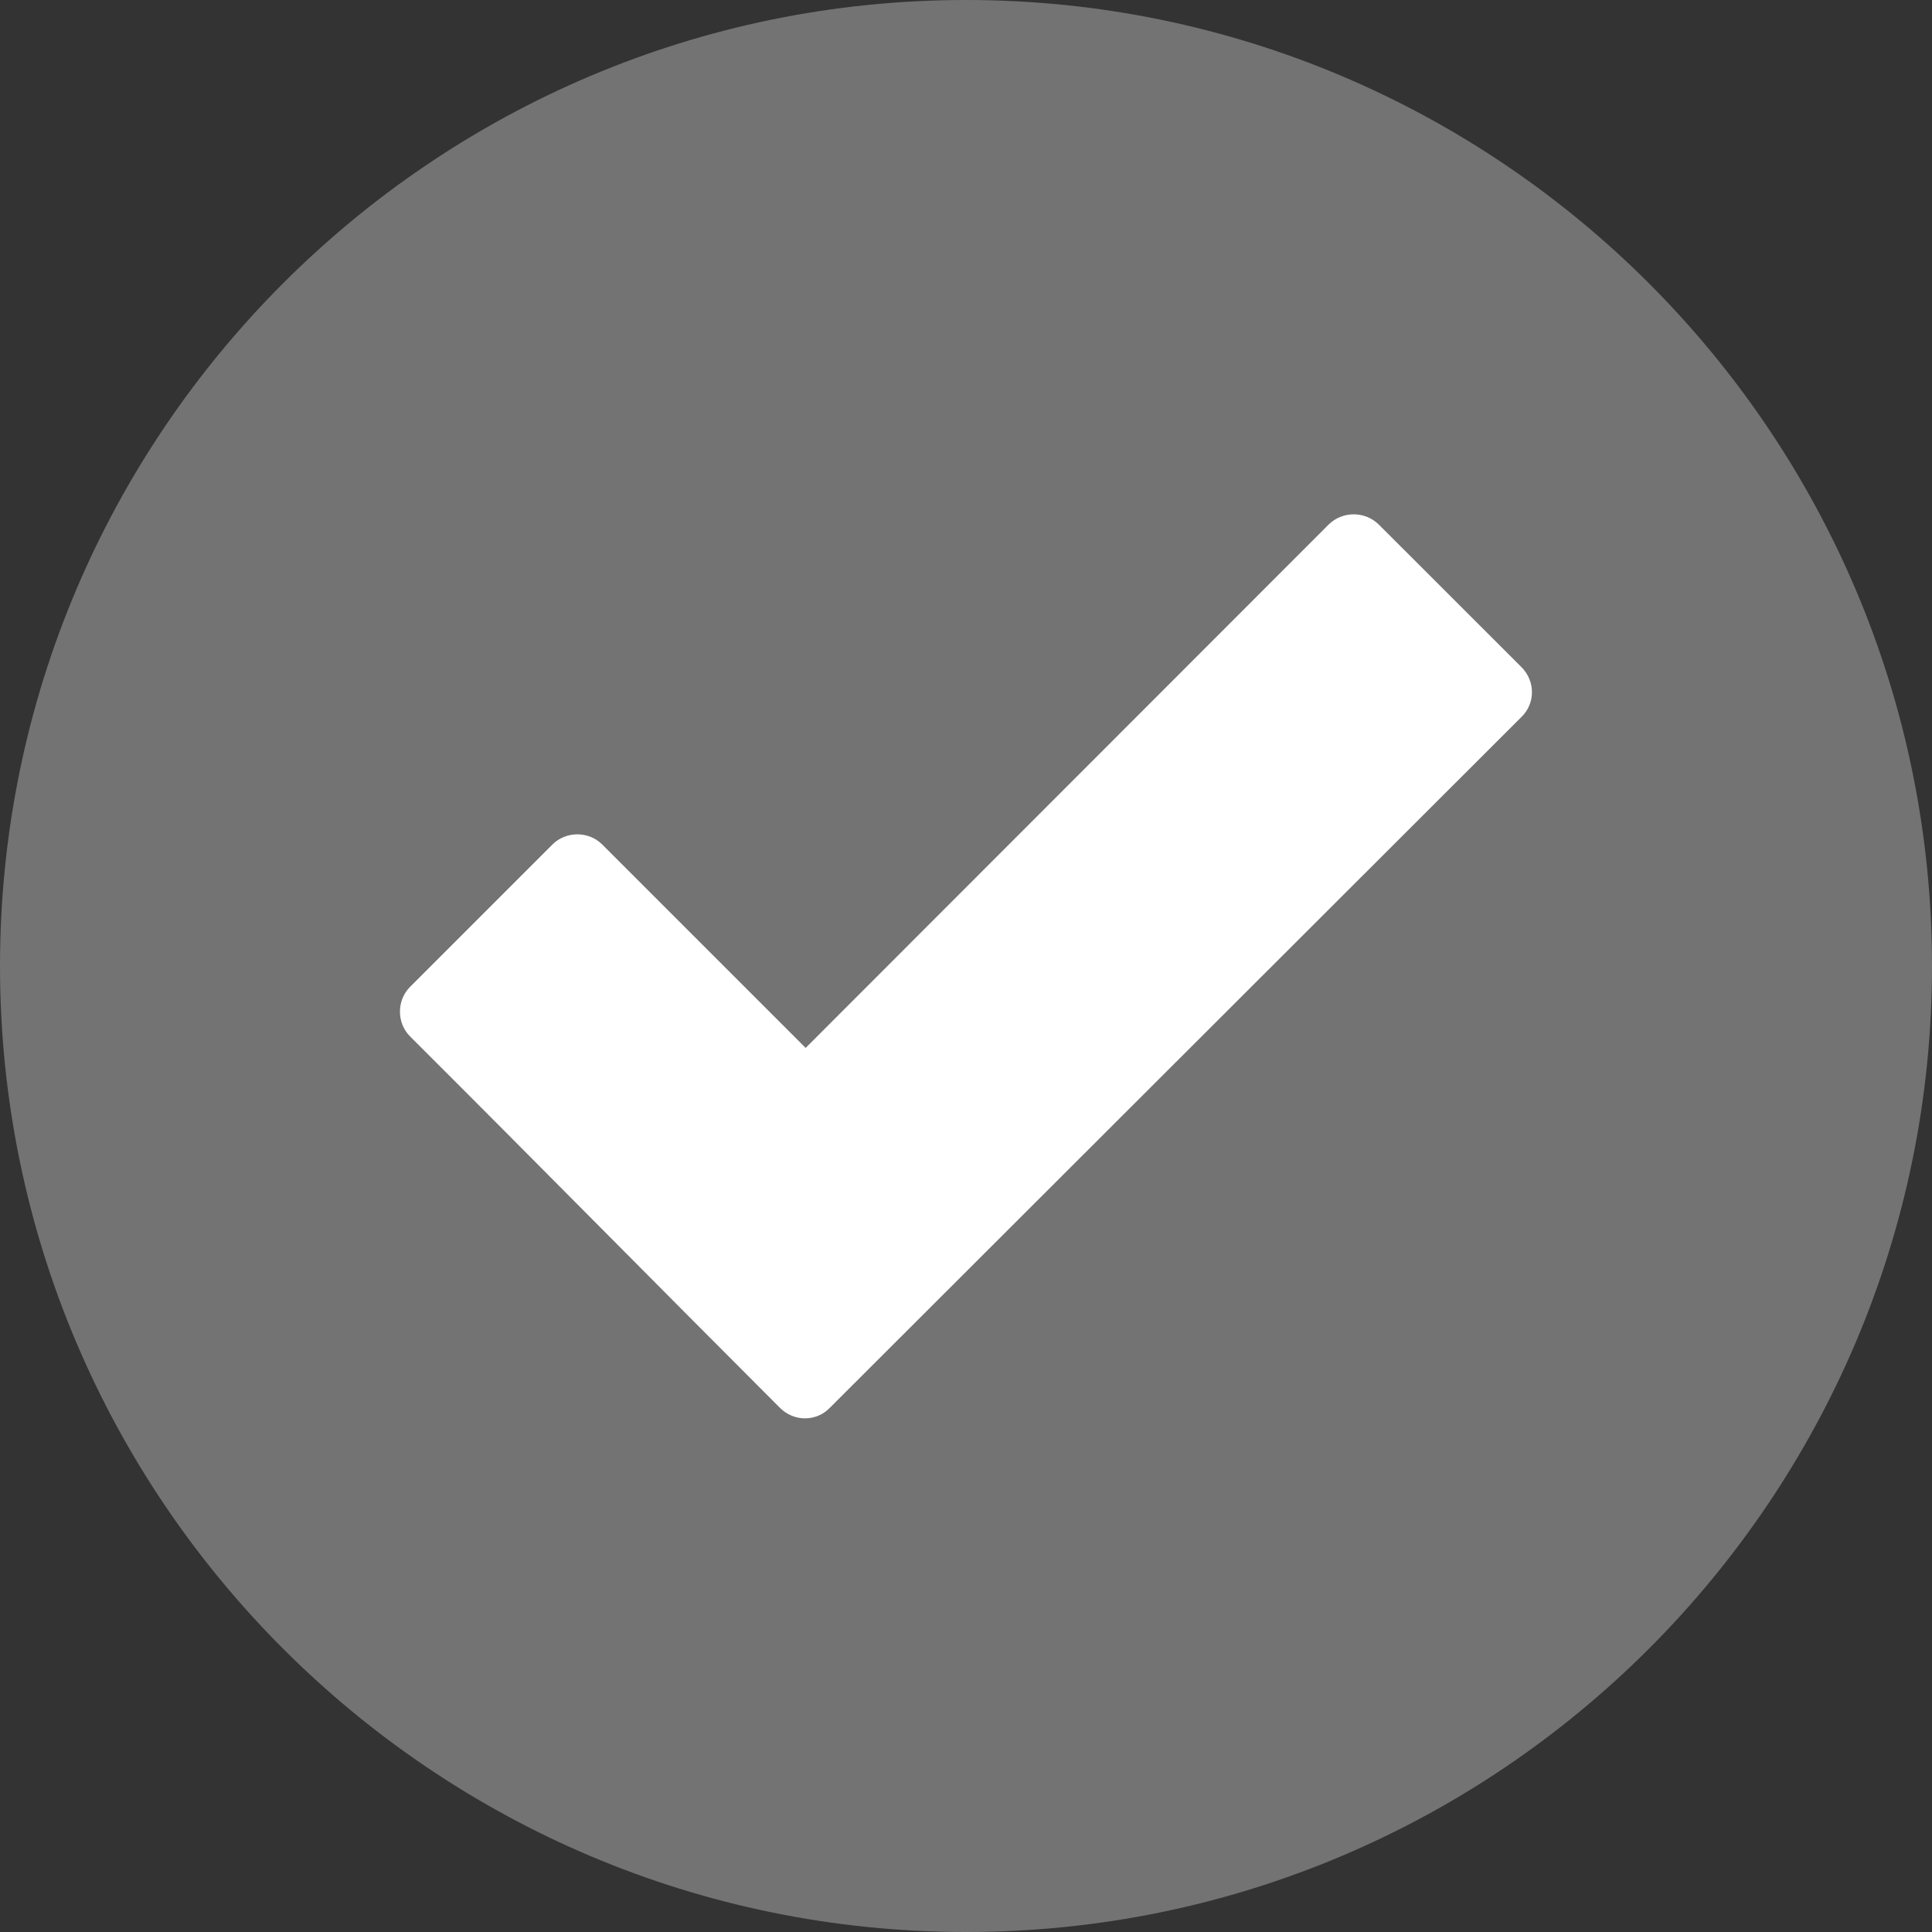
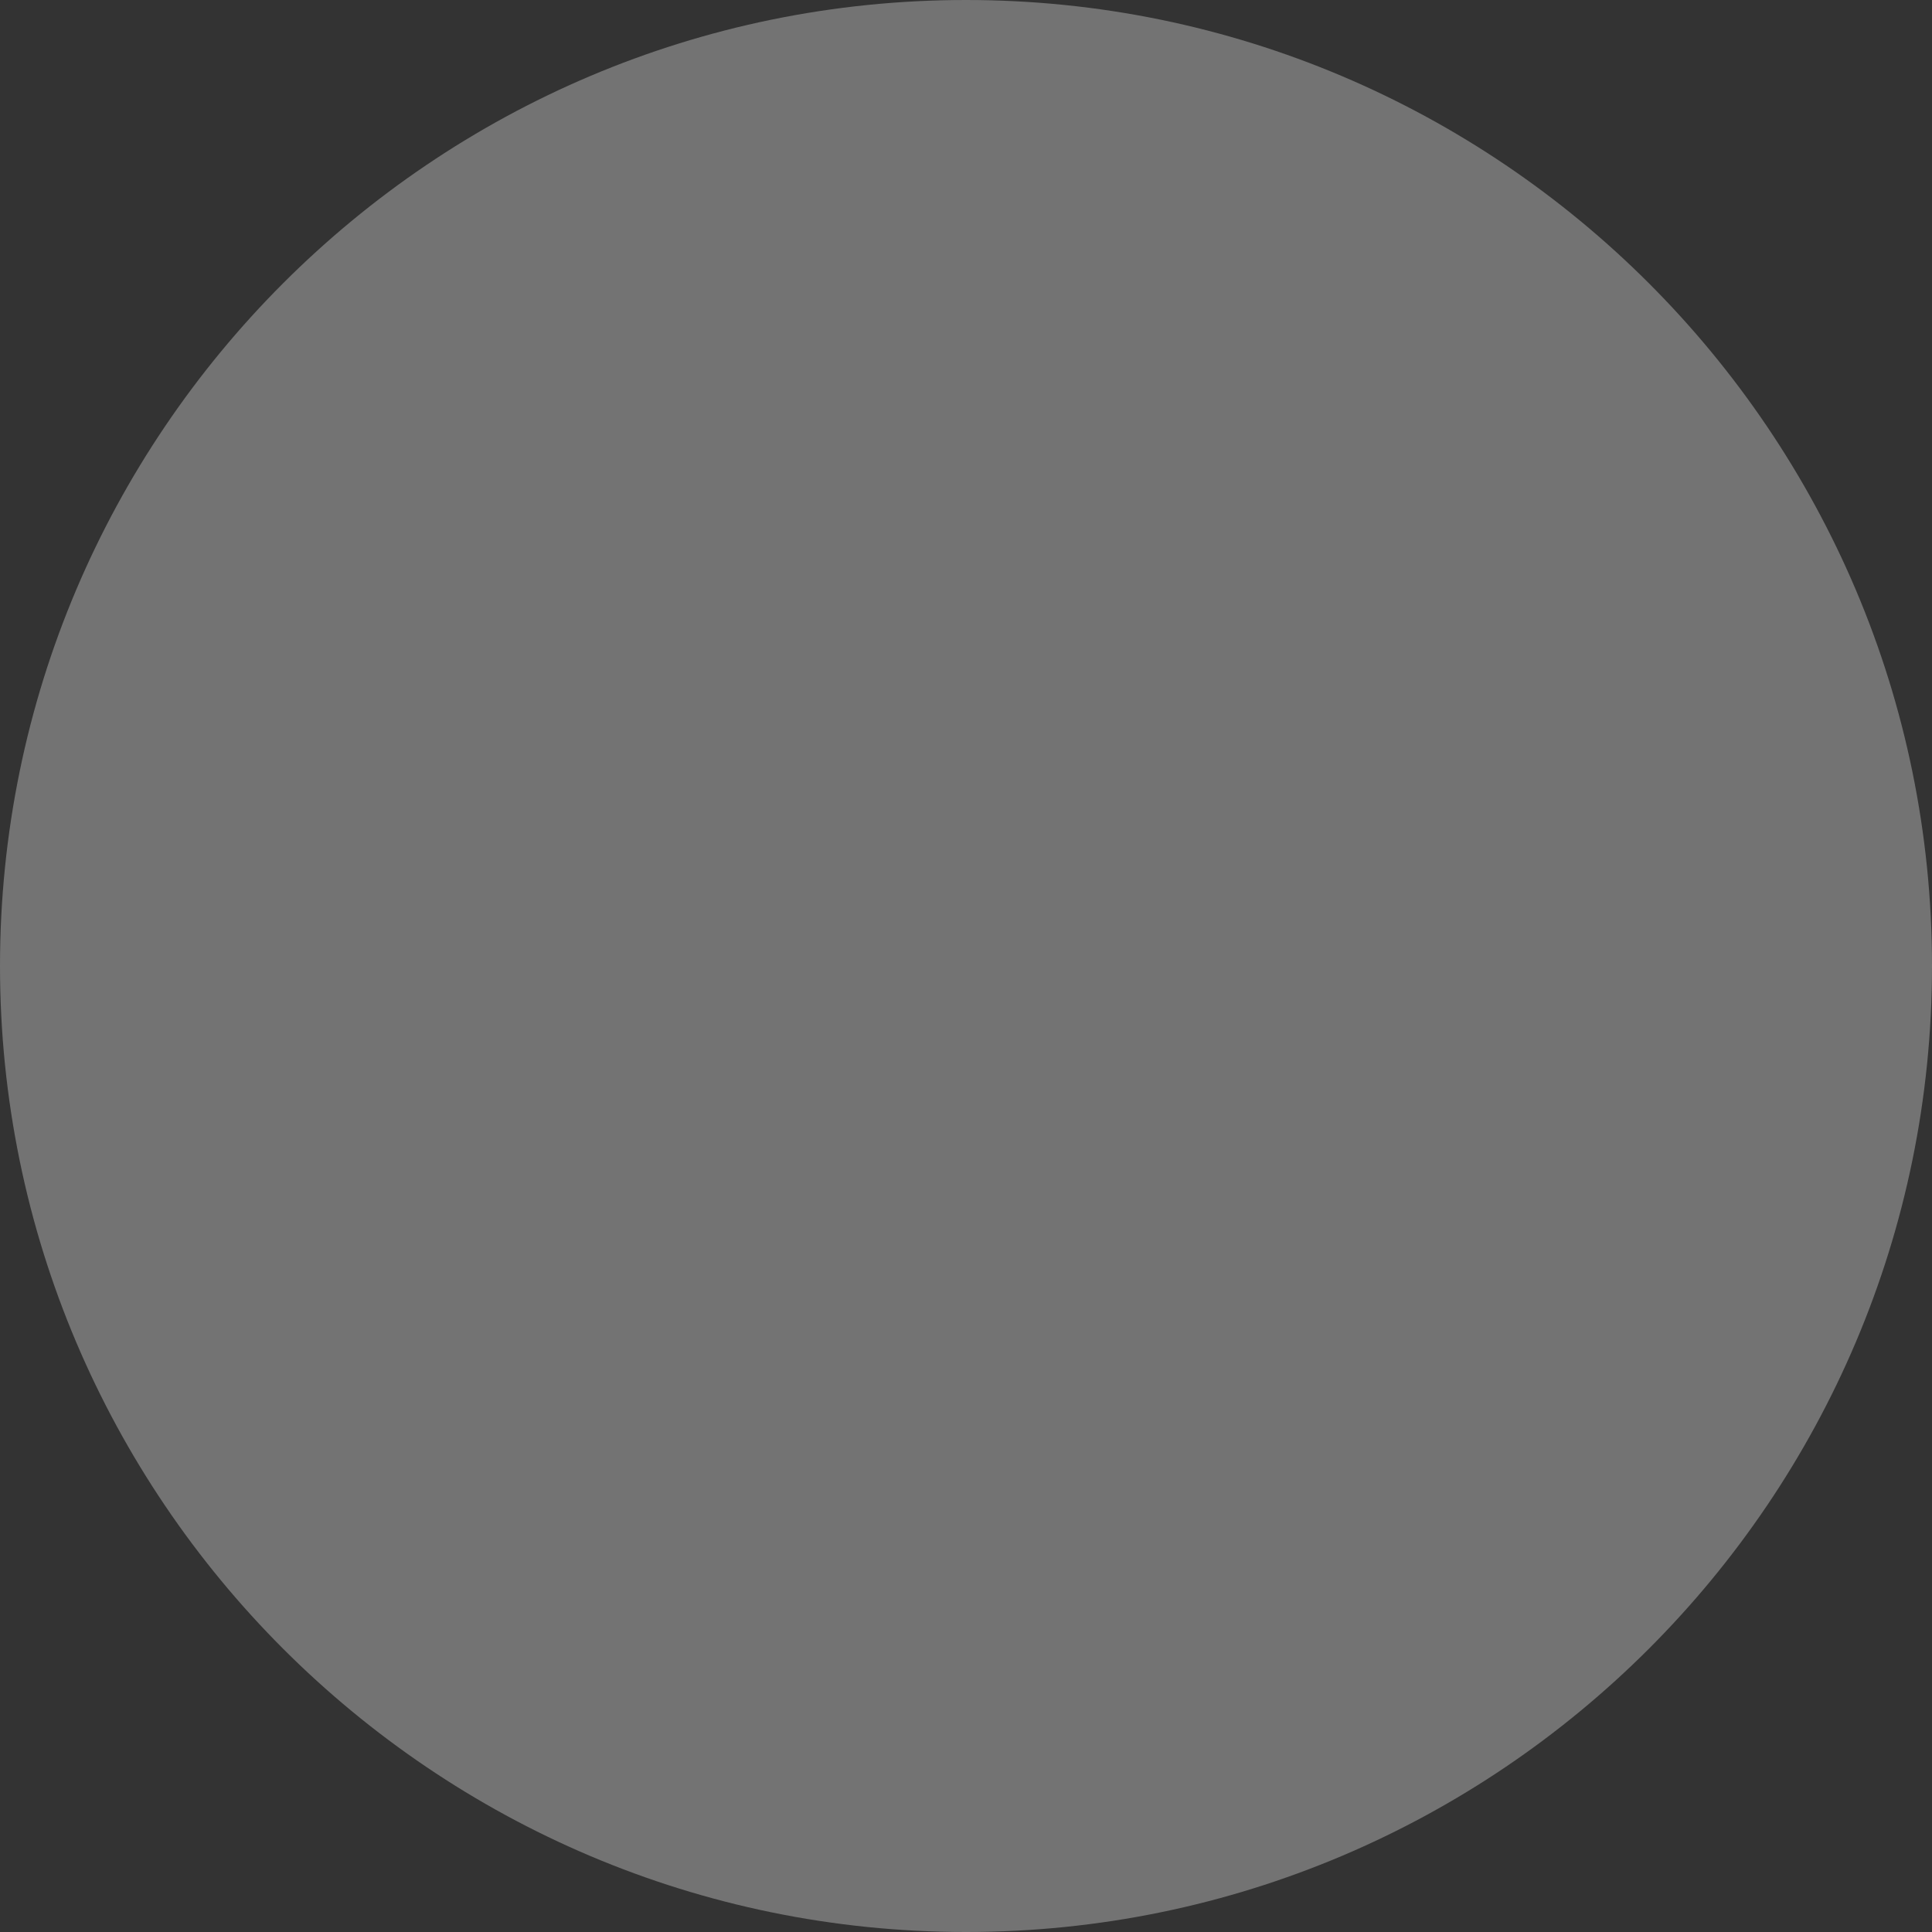
<svg xmlns="http://www.w3.org/2000/svg" width="20" height="20" viewBox="0 0 20 20" fill="none">
  <rect x="0" y="0" width="20" height="20" fill="#333333" stroke="none" />
  <g clip-path="url(#clip0_1_1154)">
    <path fill-rule="evenodd" clip-rule="evenodd" d="M10 0C4.484 0 0 4.484 0 10C0 15.516 4.484 20 10 20C15.516 20 20 15.516 20 10C20 4.484 15.516 0 10 0Z" fill="#737373" />
-     <path d="M8.074 14.574C6.797 13.297 5.527 12.008 4.246 10.73C4.105 10.59 4.105 10.355 4.246 10.215L5.719 8.742C5.859 8.602 6.094 8.602 6.234 8.742L8.34 10.848L13.754 5.43C13.898 5.289 14.129 5.289 14.273 5.43L15.75 6.906C15.895 7.051 15.895 7.281 15.75 7.422L8.59 14.574C8.449 14.719 8.219 14.719 8.074 14.574Z" fill="white" />
  </g>
  <defs>
    <clipPath id="clip0_1_1154">
      <rect width="20" height="20" fill="white" />
    </clipPath>
  </defs>
</svg>